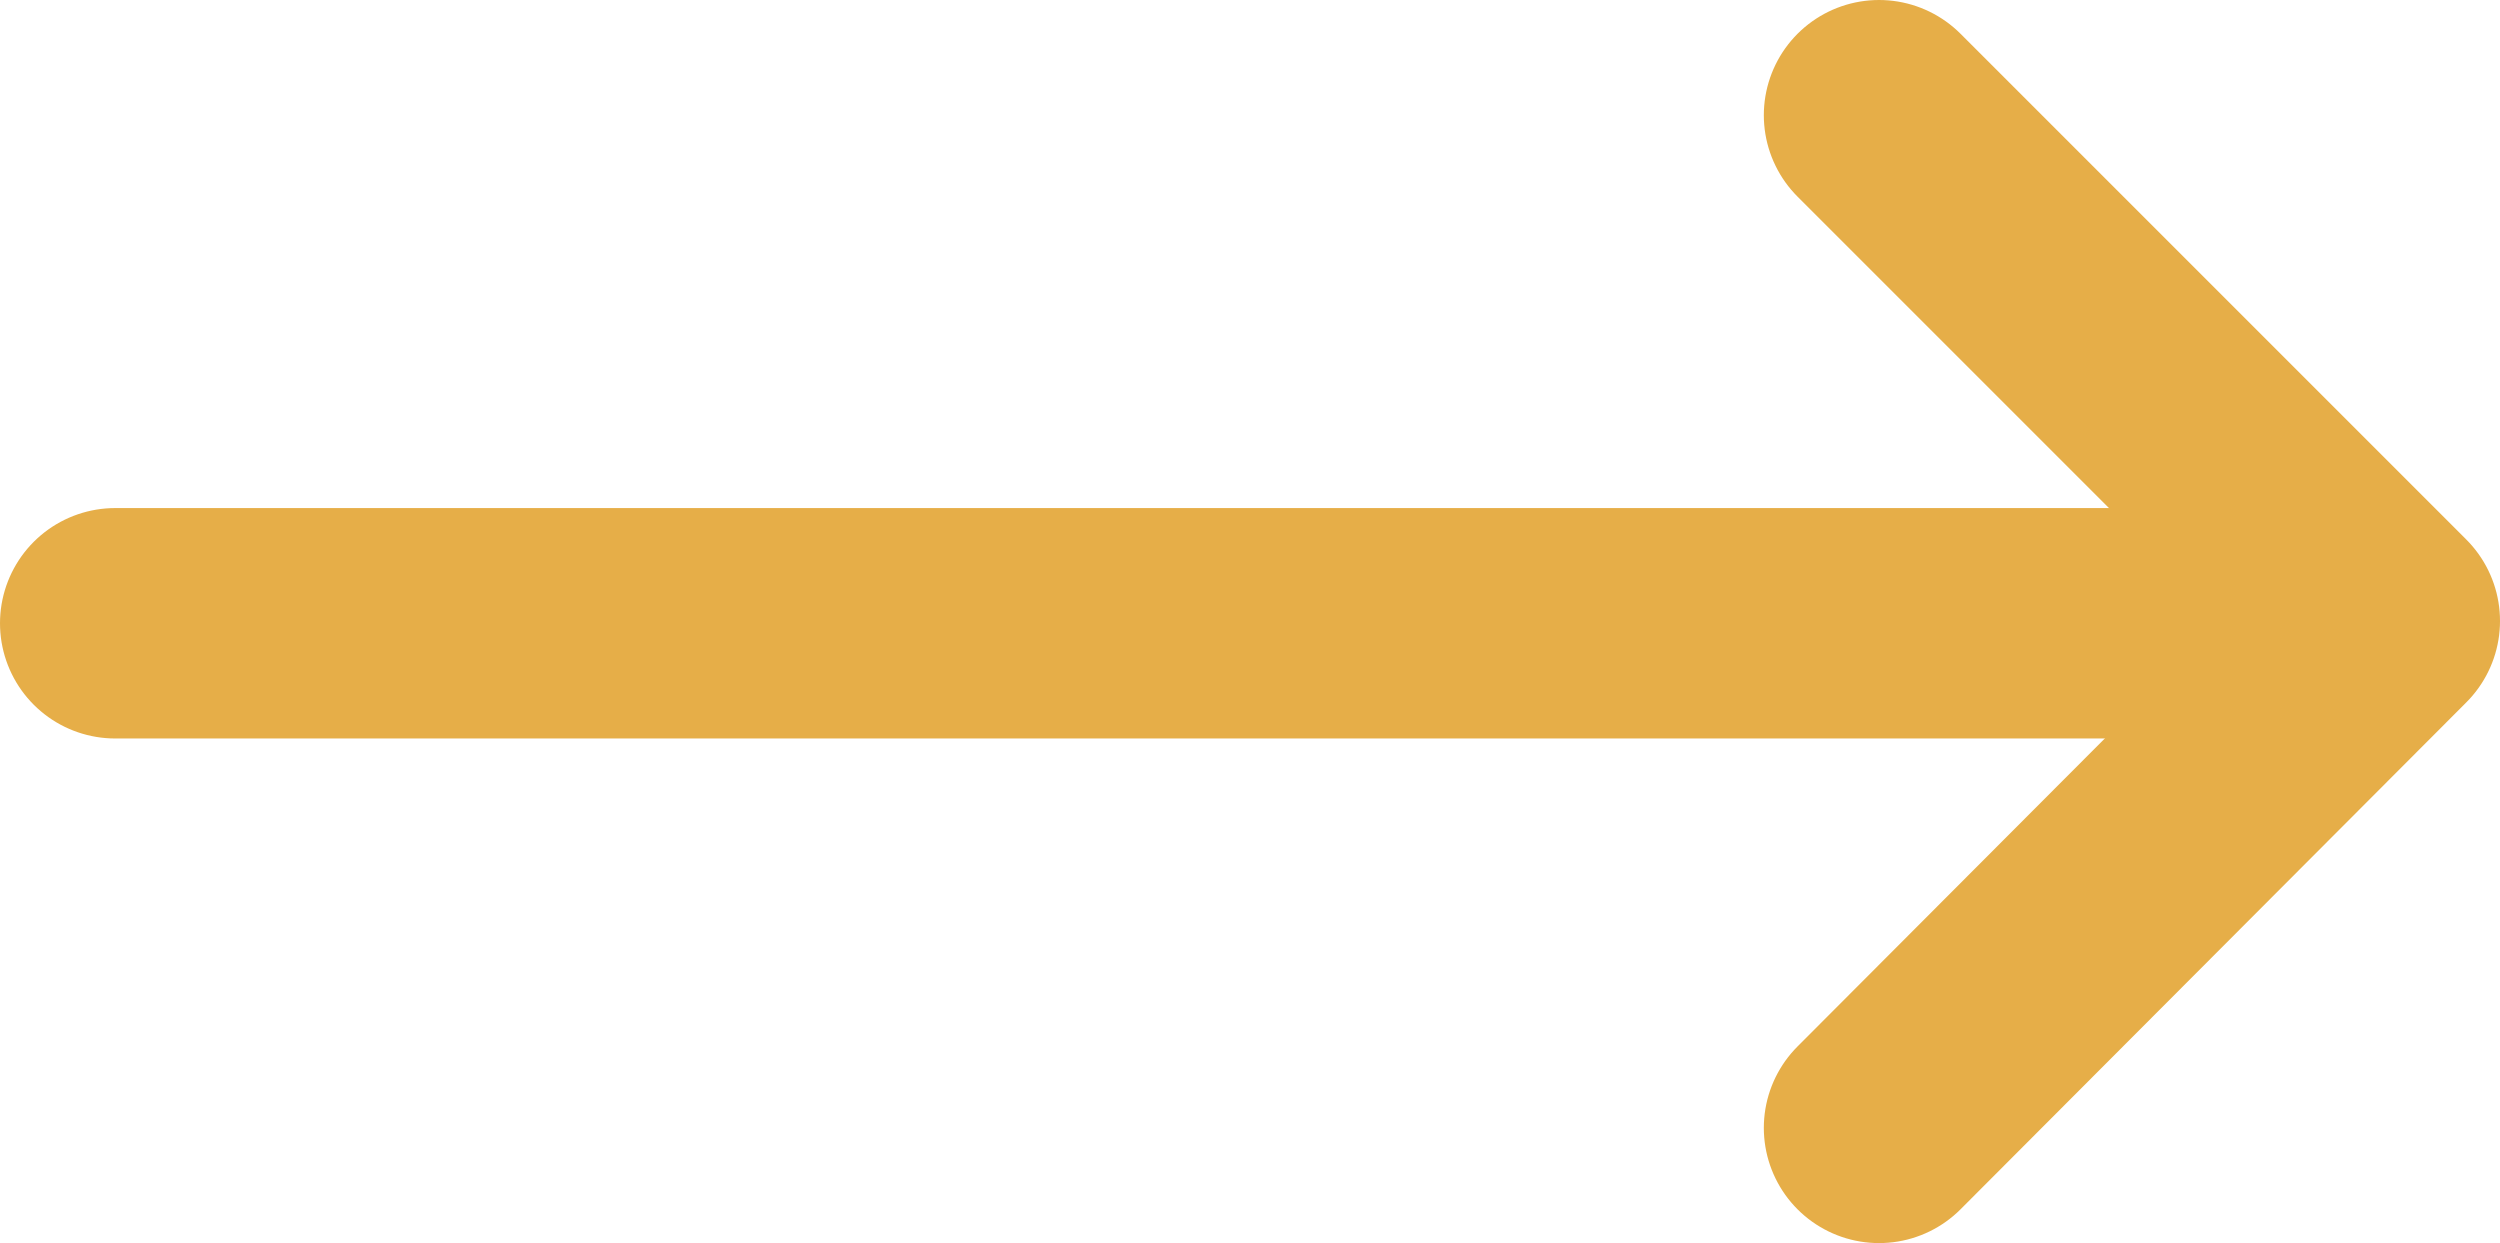
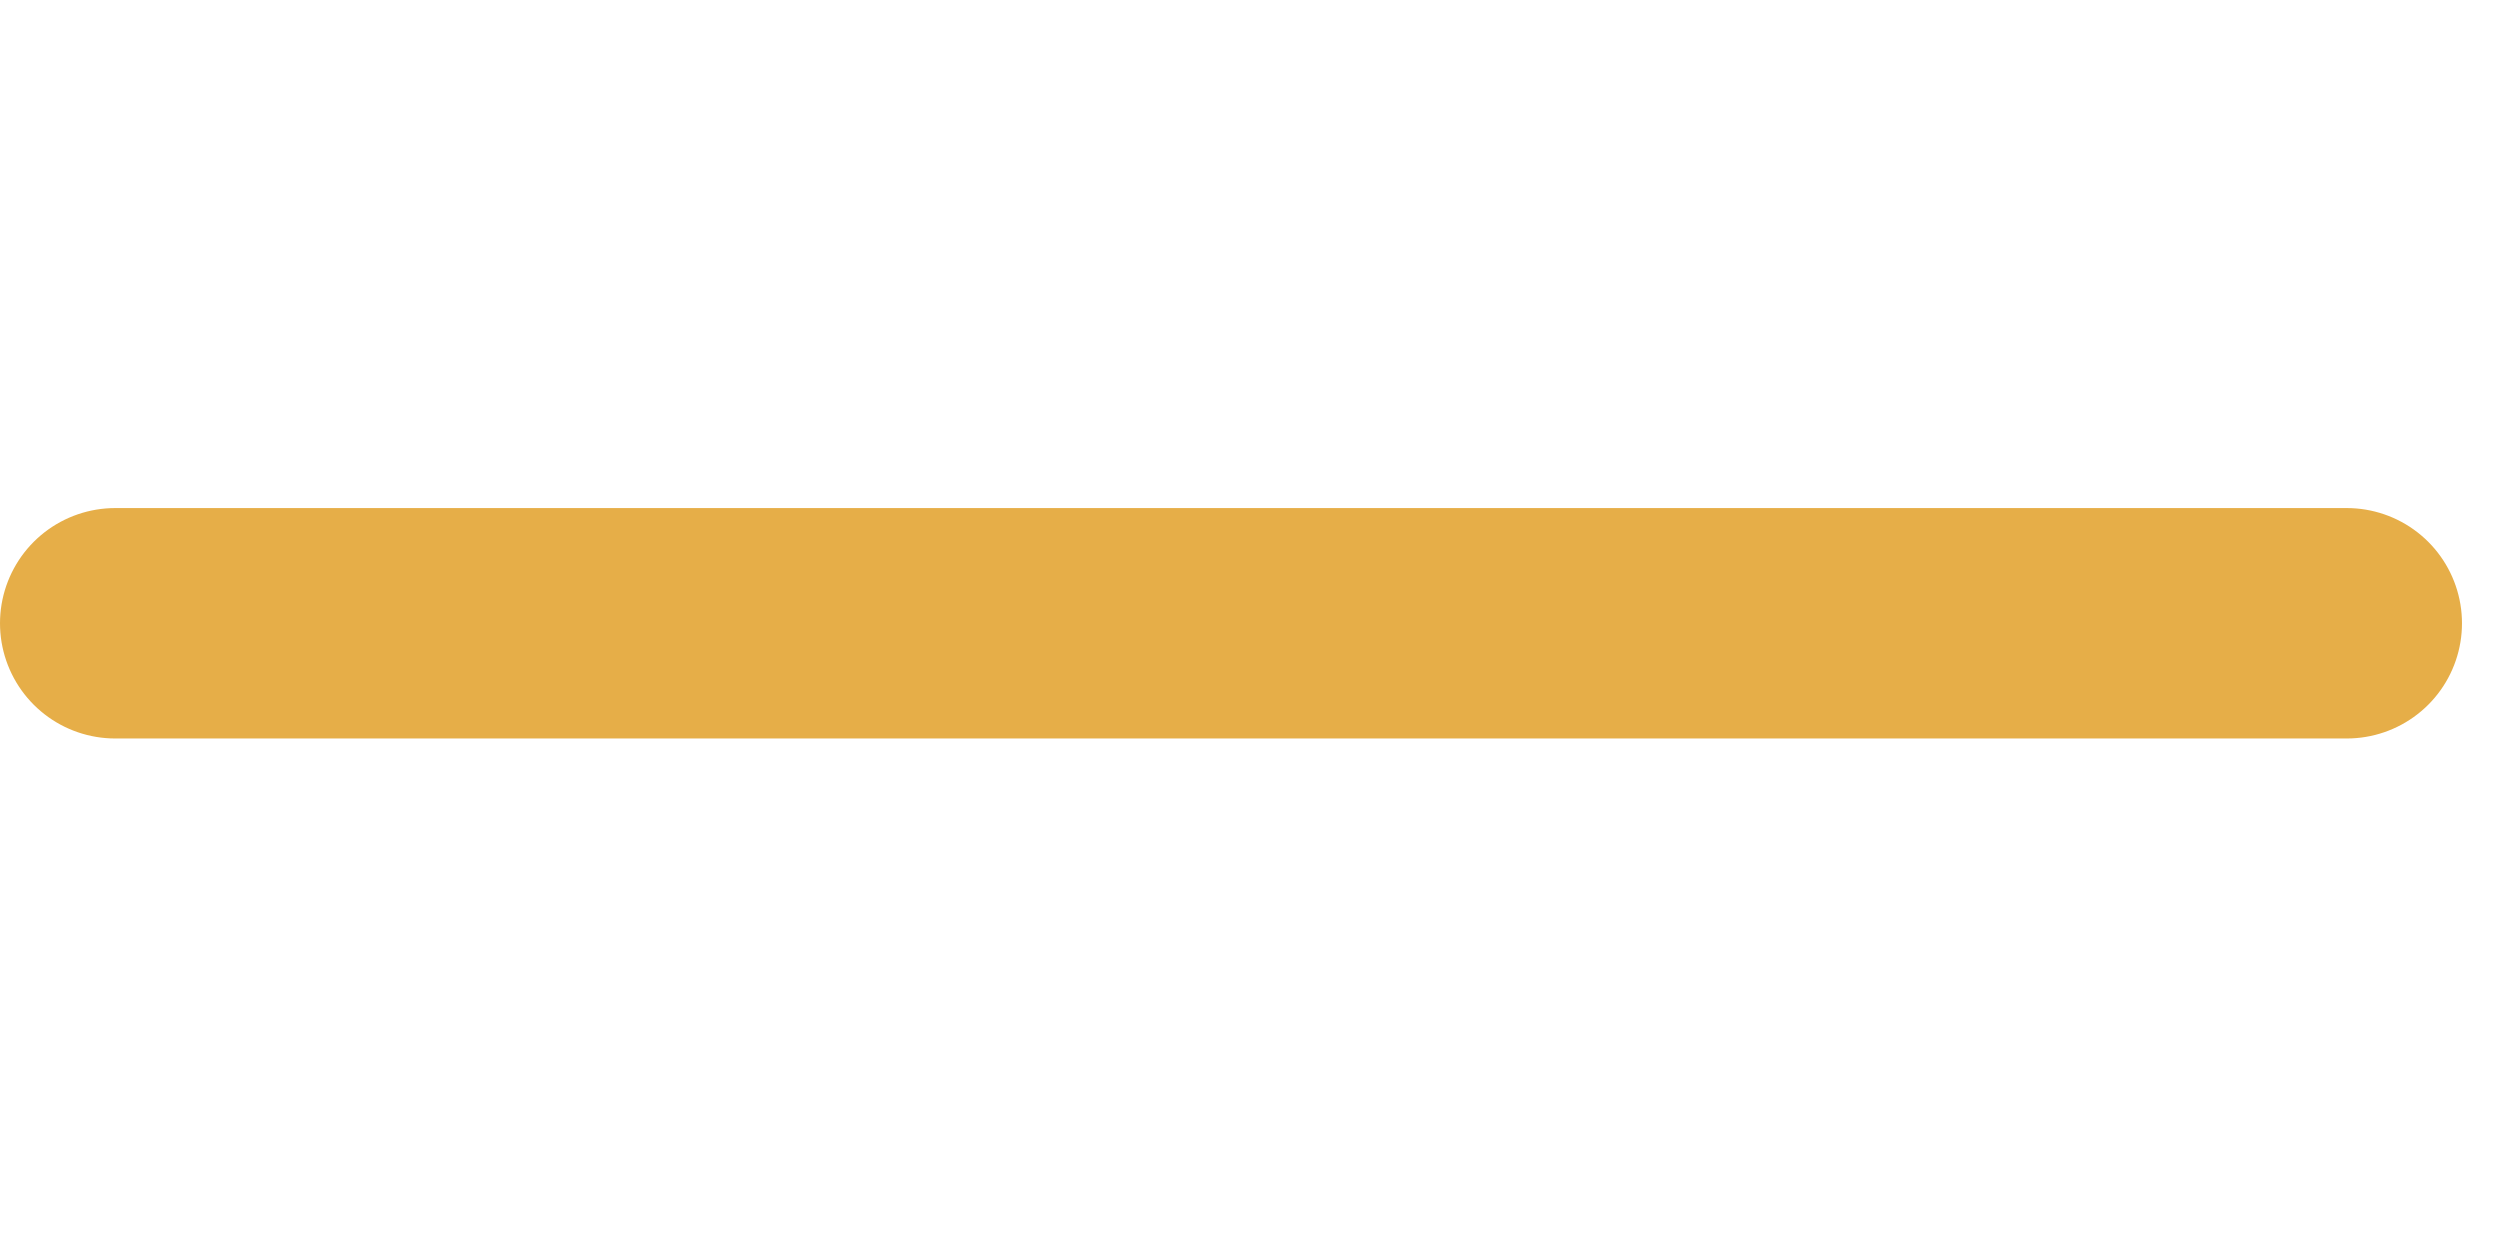
<svg xmlns="http://www.w3.org/2000/svg" viewBox="0 0 21.7 10.79">
  <defs>
    <style>.cls-1{fill:none;stroke:#e6ae48;stroke-linecap:round;stroke-linejoin:round;stroke-width:2px;}</style>
  </defs>
  <g id="Layer_2" data-name="Layer 2">
    <g id="Layer_1-2" data-name="Layer 1">
-       <polyline class="cls-1" points="16.31 1 20.7 5.39 16.31 9.79" />
      <line class="cls-1" x1="1" y1="5.41" x2="20.37" y2="5.41" />
    </g>
  </g>
</svg>